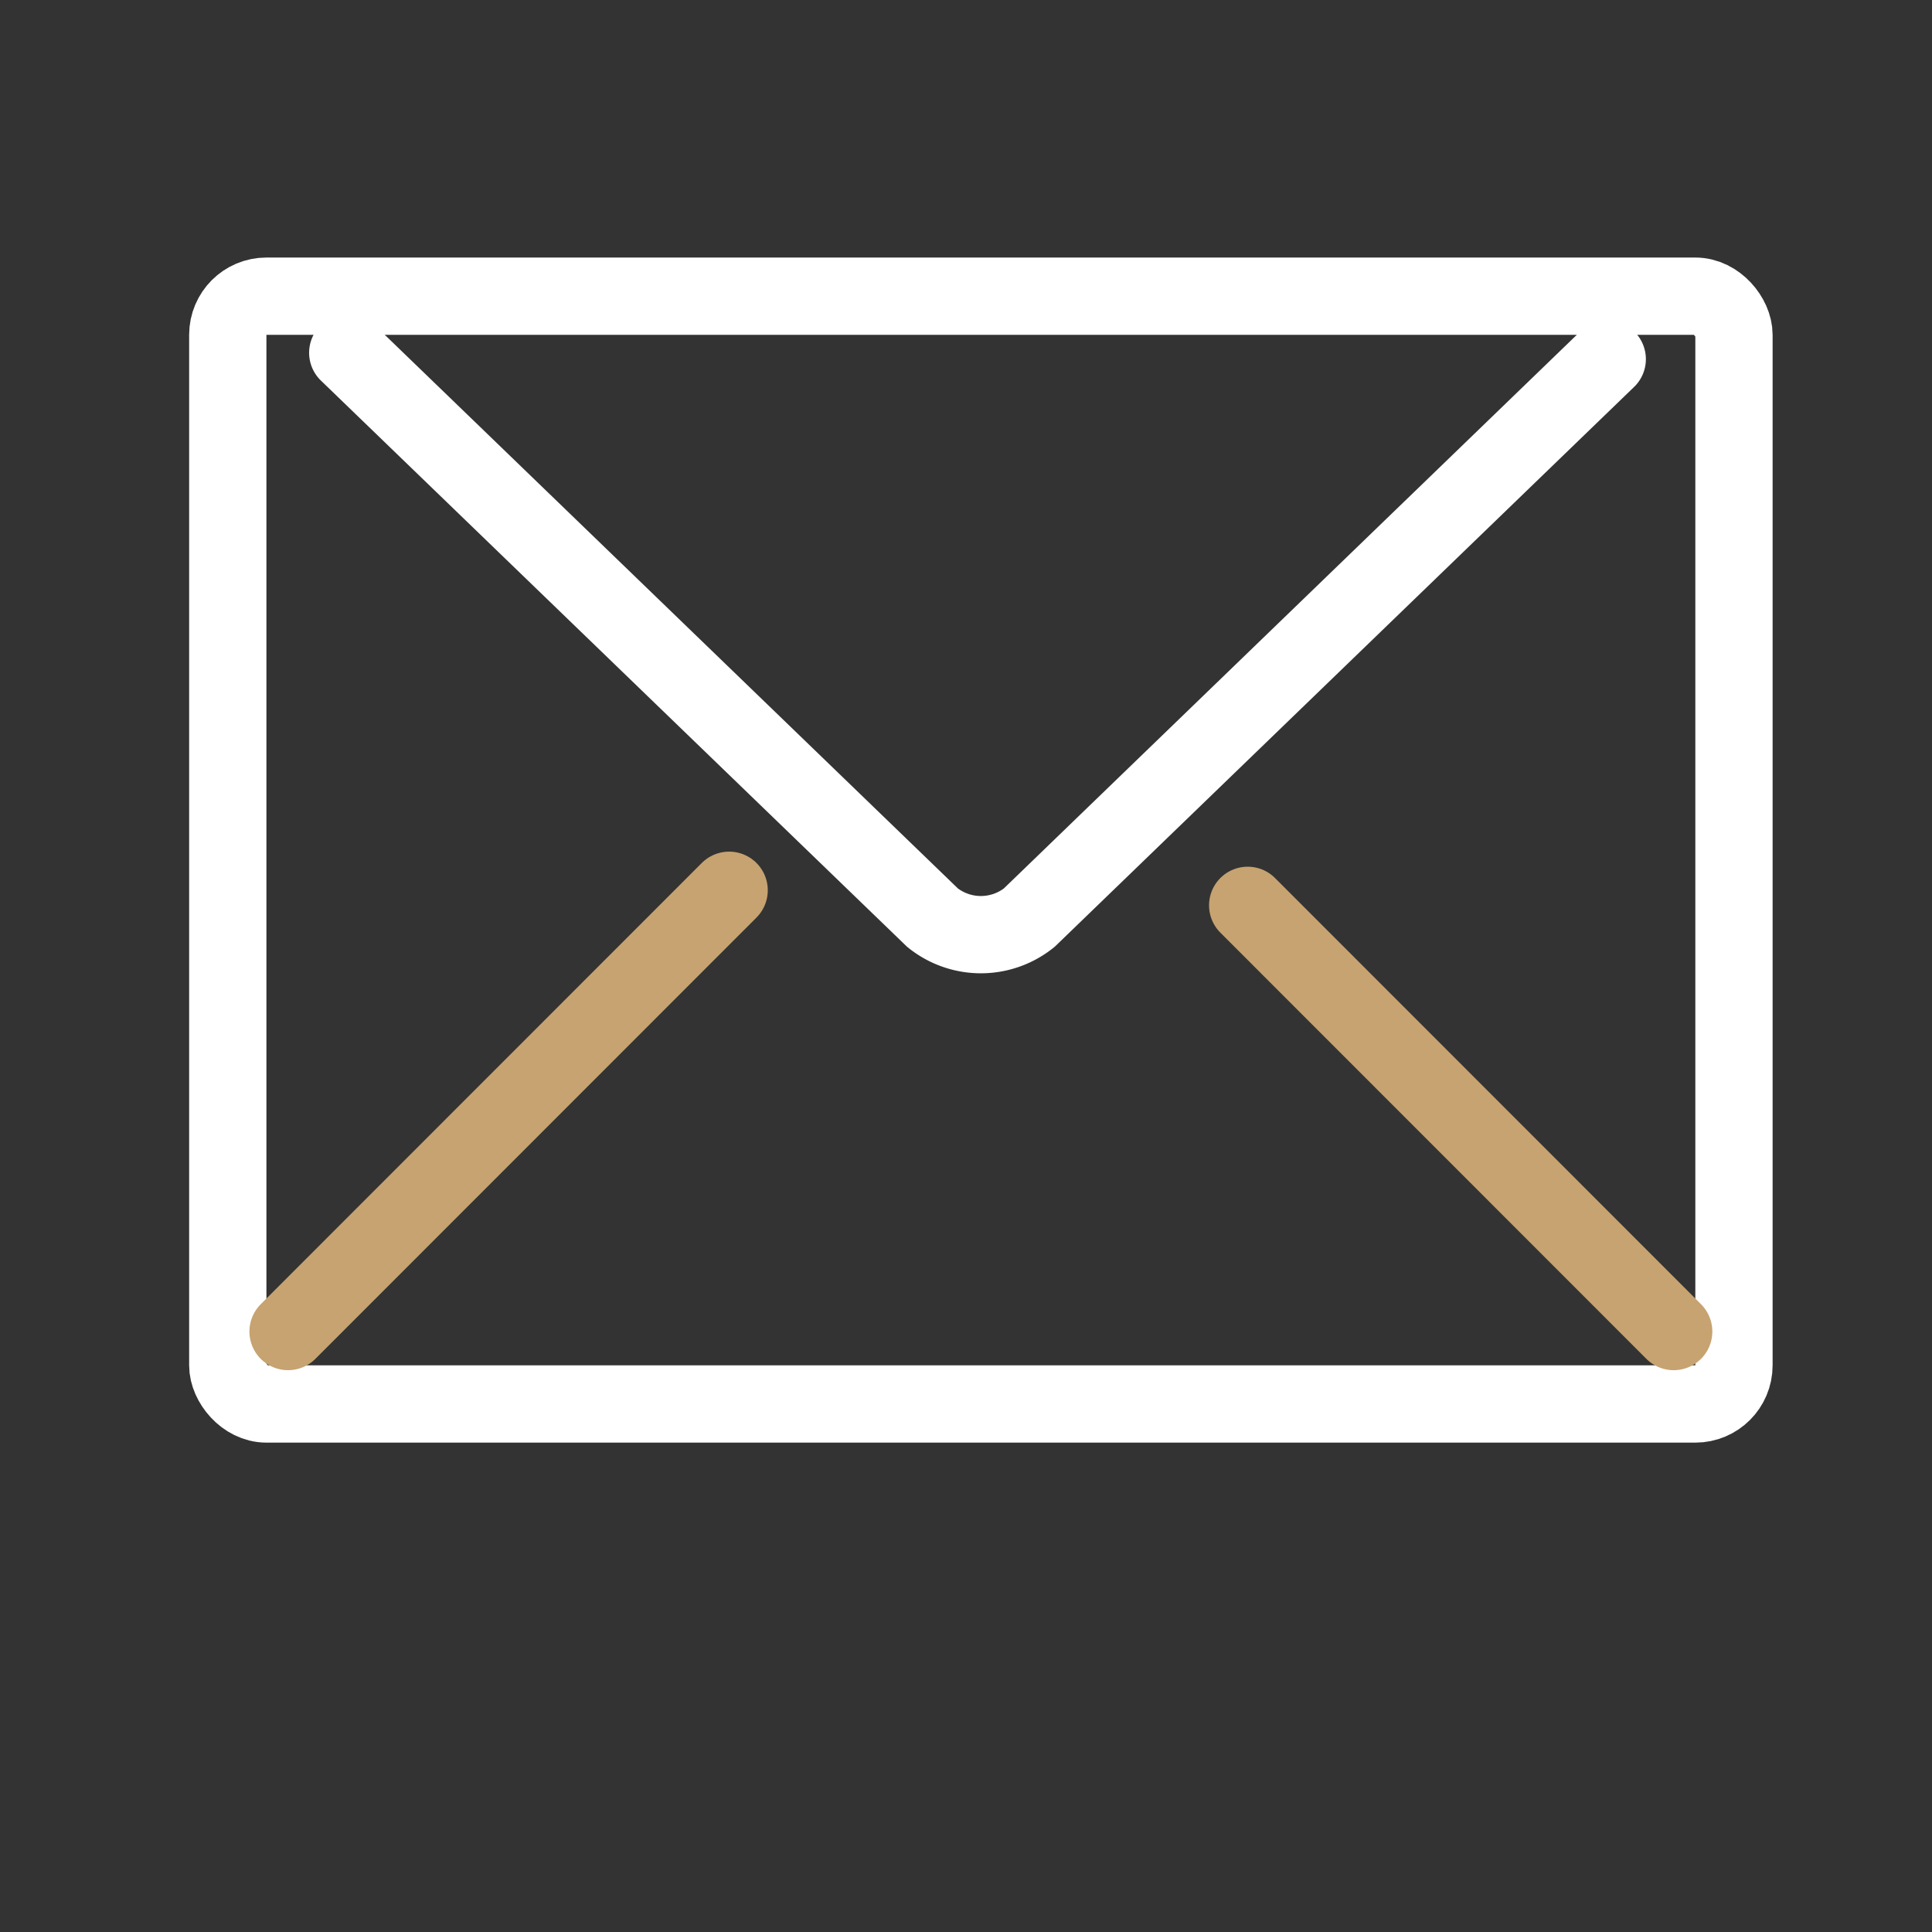
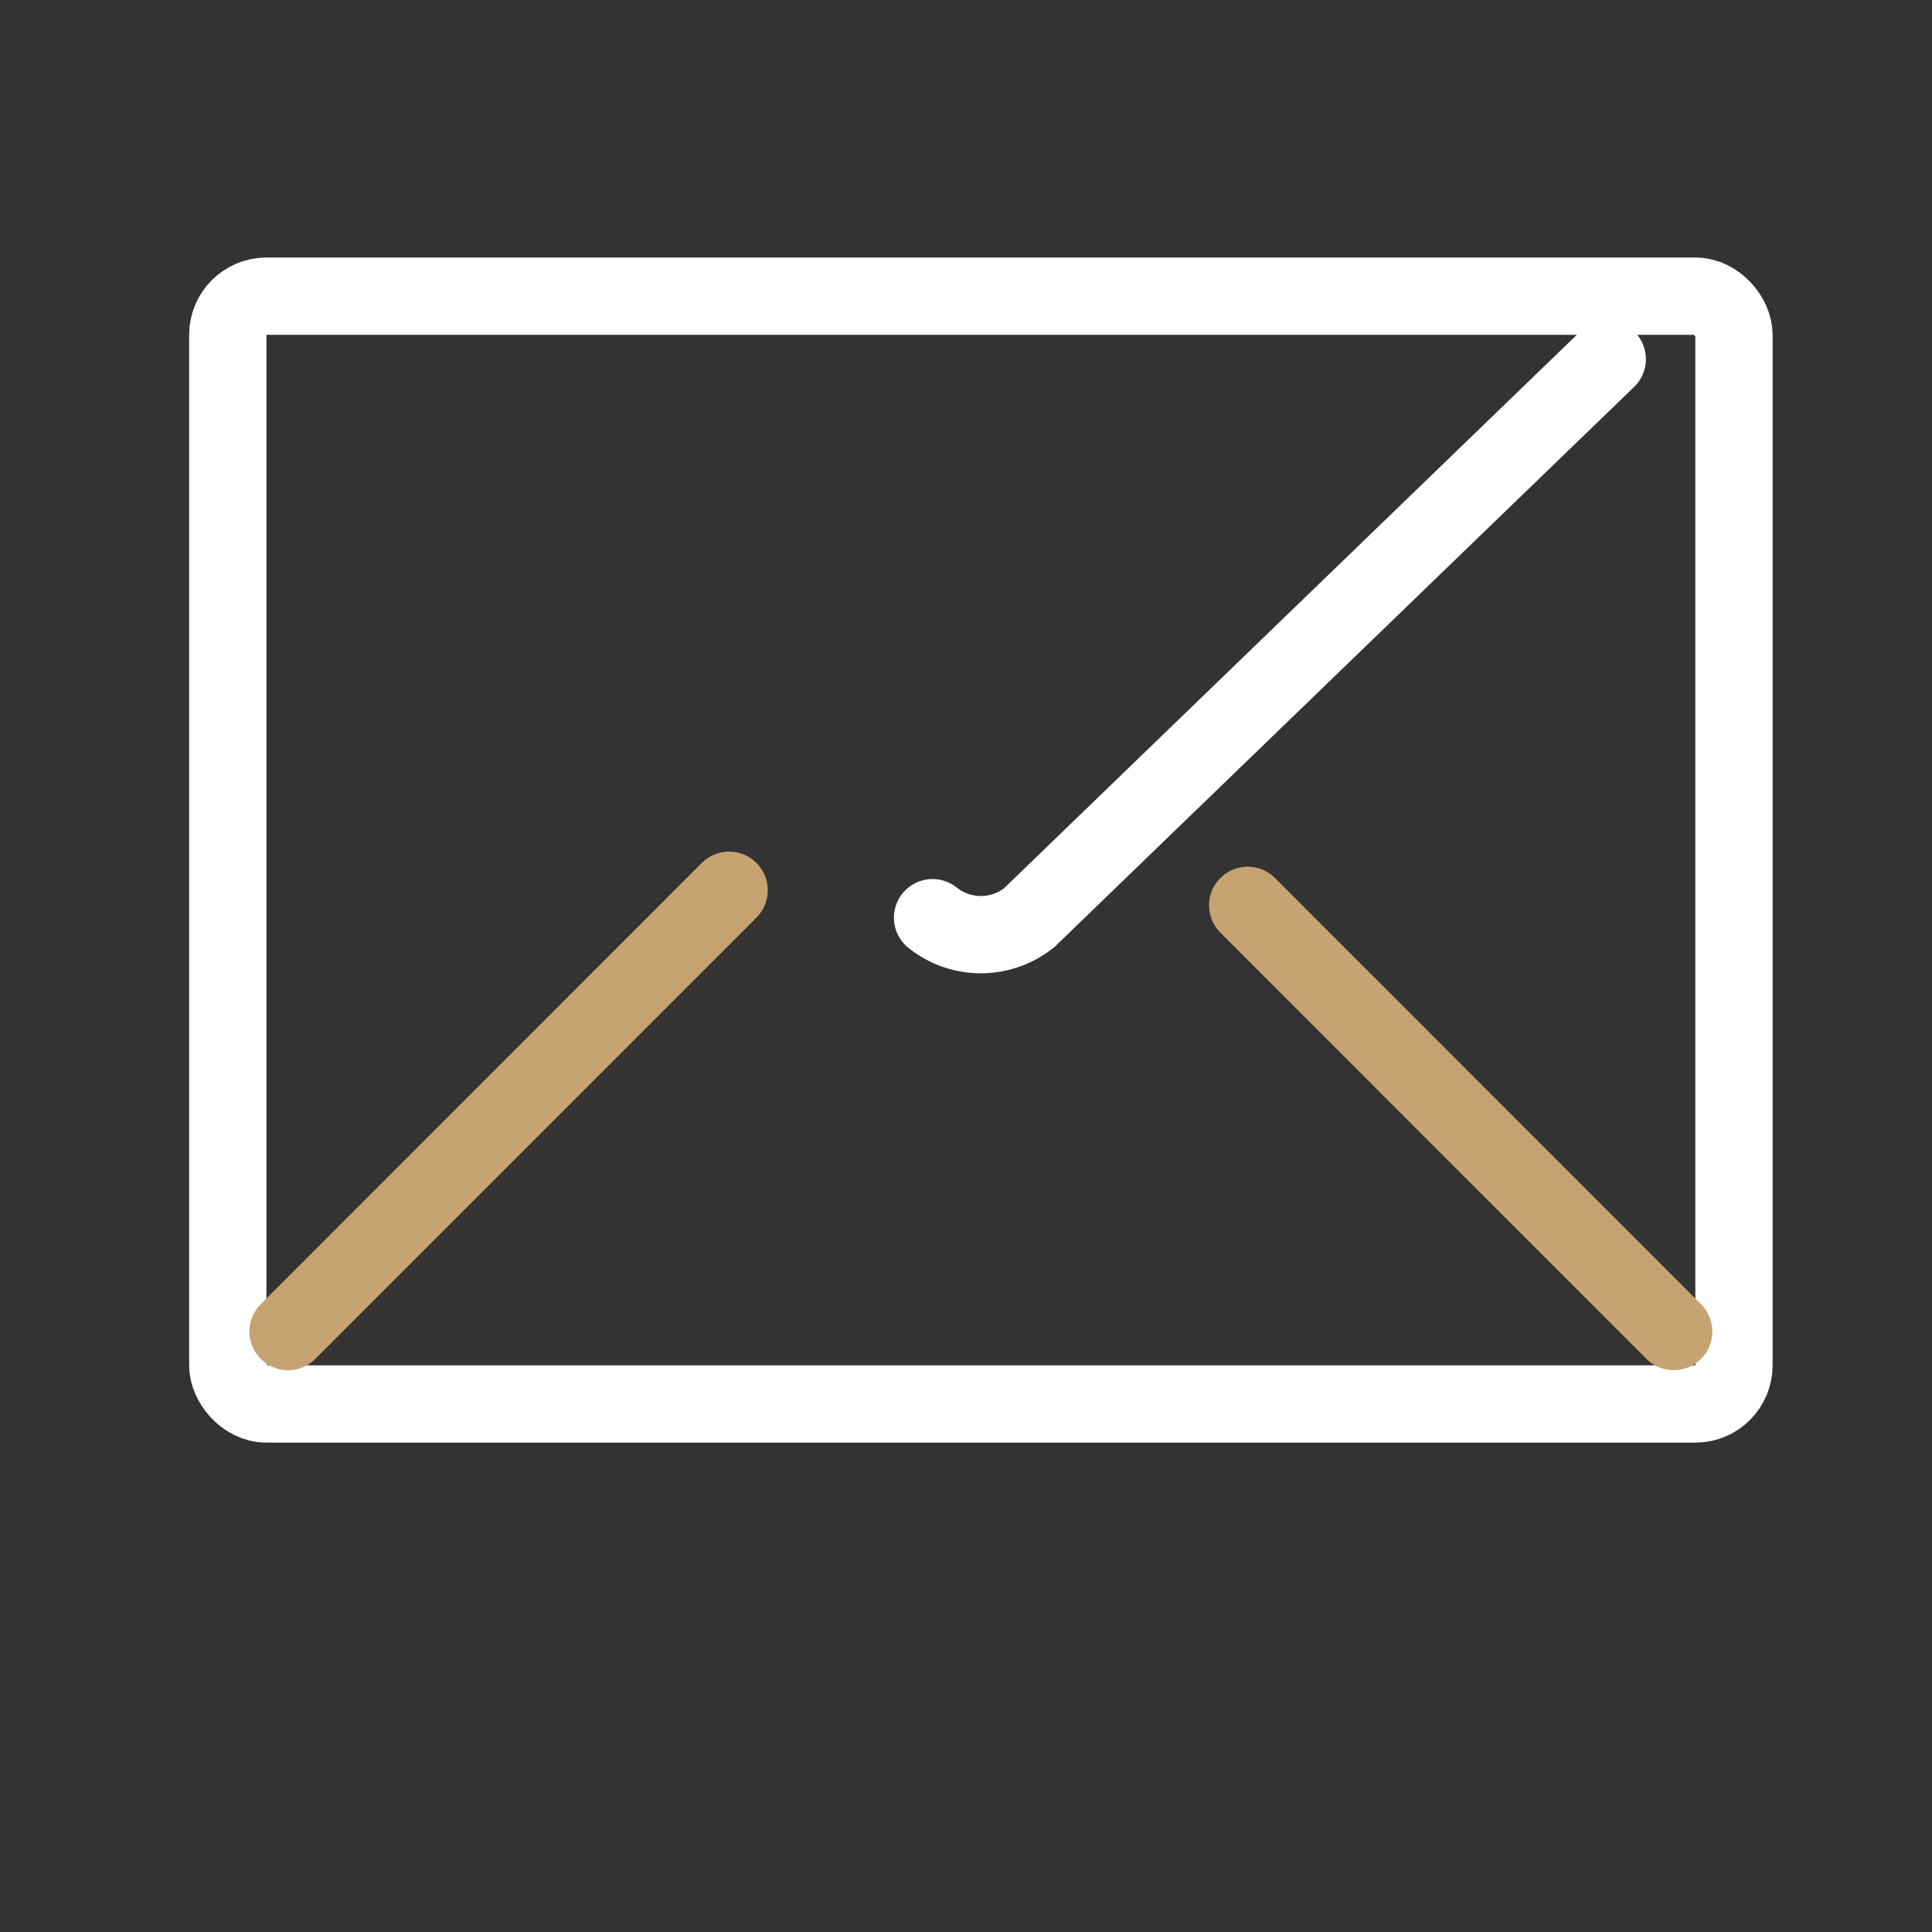
<svg xmlns="http://www.w3.org/2000/svg" id="Capa_1" data-name="Capa 1" viewBox="0 0 100 100">
  <rect x="0" y="0" width="100" height="100" fill="#333333" stroke="none" />
  <defs>
    <style>.cls-1,.cls-2,.cls-3{fill:none;}.cls-2{stroke:#fff;}.cls-2,.cls-3{stroke-linecap:round;stroke-miterlimit:10;stroke-width:4px;}.cls-3{stroke:#c6a370;}</style>
  </defs>
  <title>Emails_1</title>
-   <rect class="cls-1" width="100" height="100" />
  <rect class="cls-2" x="11.79" y="15.33" width="77.96" height="57.34" rx="2" />
-   <path class="cls-2" d="M83.19,18.59,53.27,47.5a4,4,0,0,1-5,0L18,18.26" />
+   <path class="cls-2" d="M83.19,18.59,53.27,47.5a4,4,0,0,1-5,0" />
  <line class="cls-3" x1="64.58" y1="46.86" x2="86.63" y2="68.92" />
  <line class="cls-3" x1="14.91" y1="68.92" x2="37.74" y2="46.08" />
</svg>